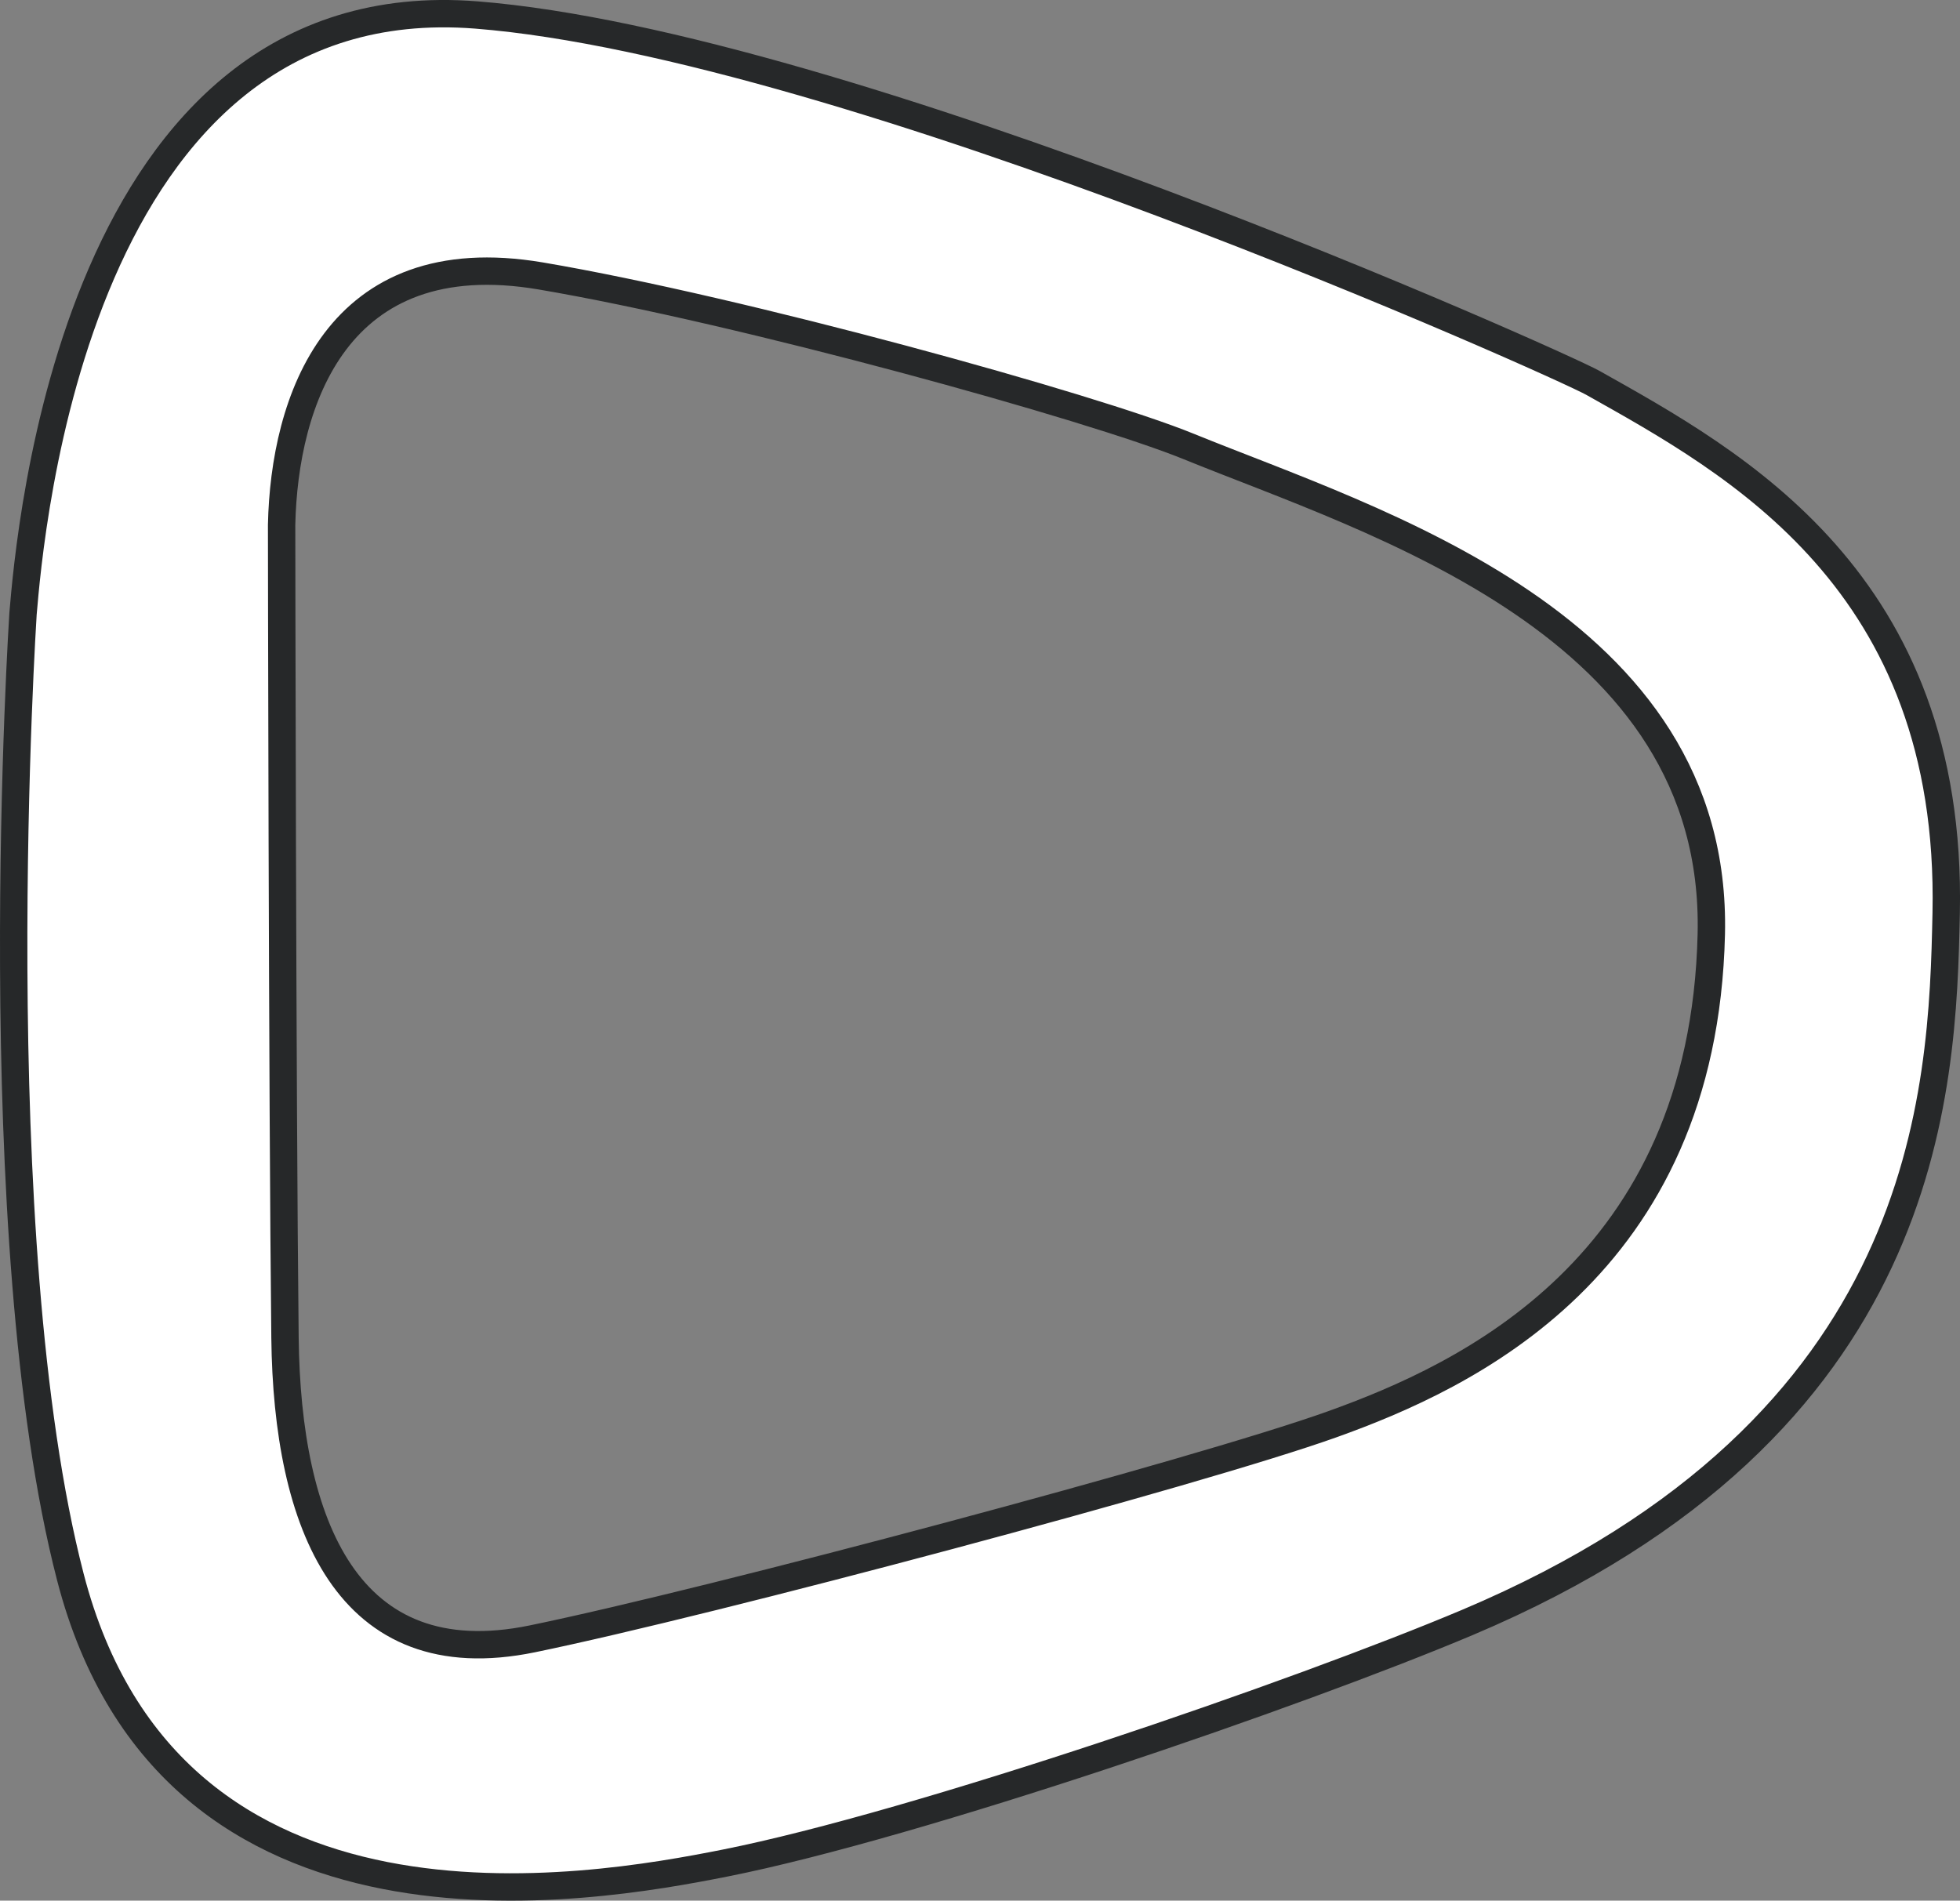
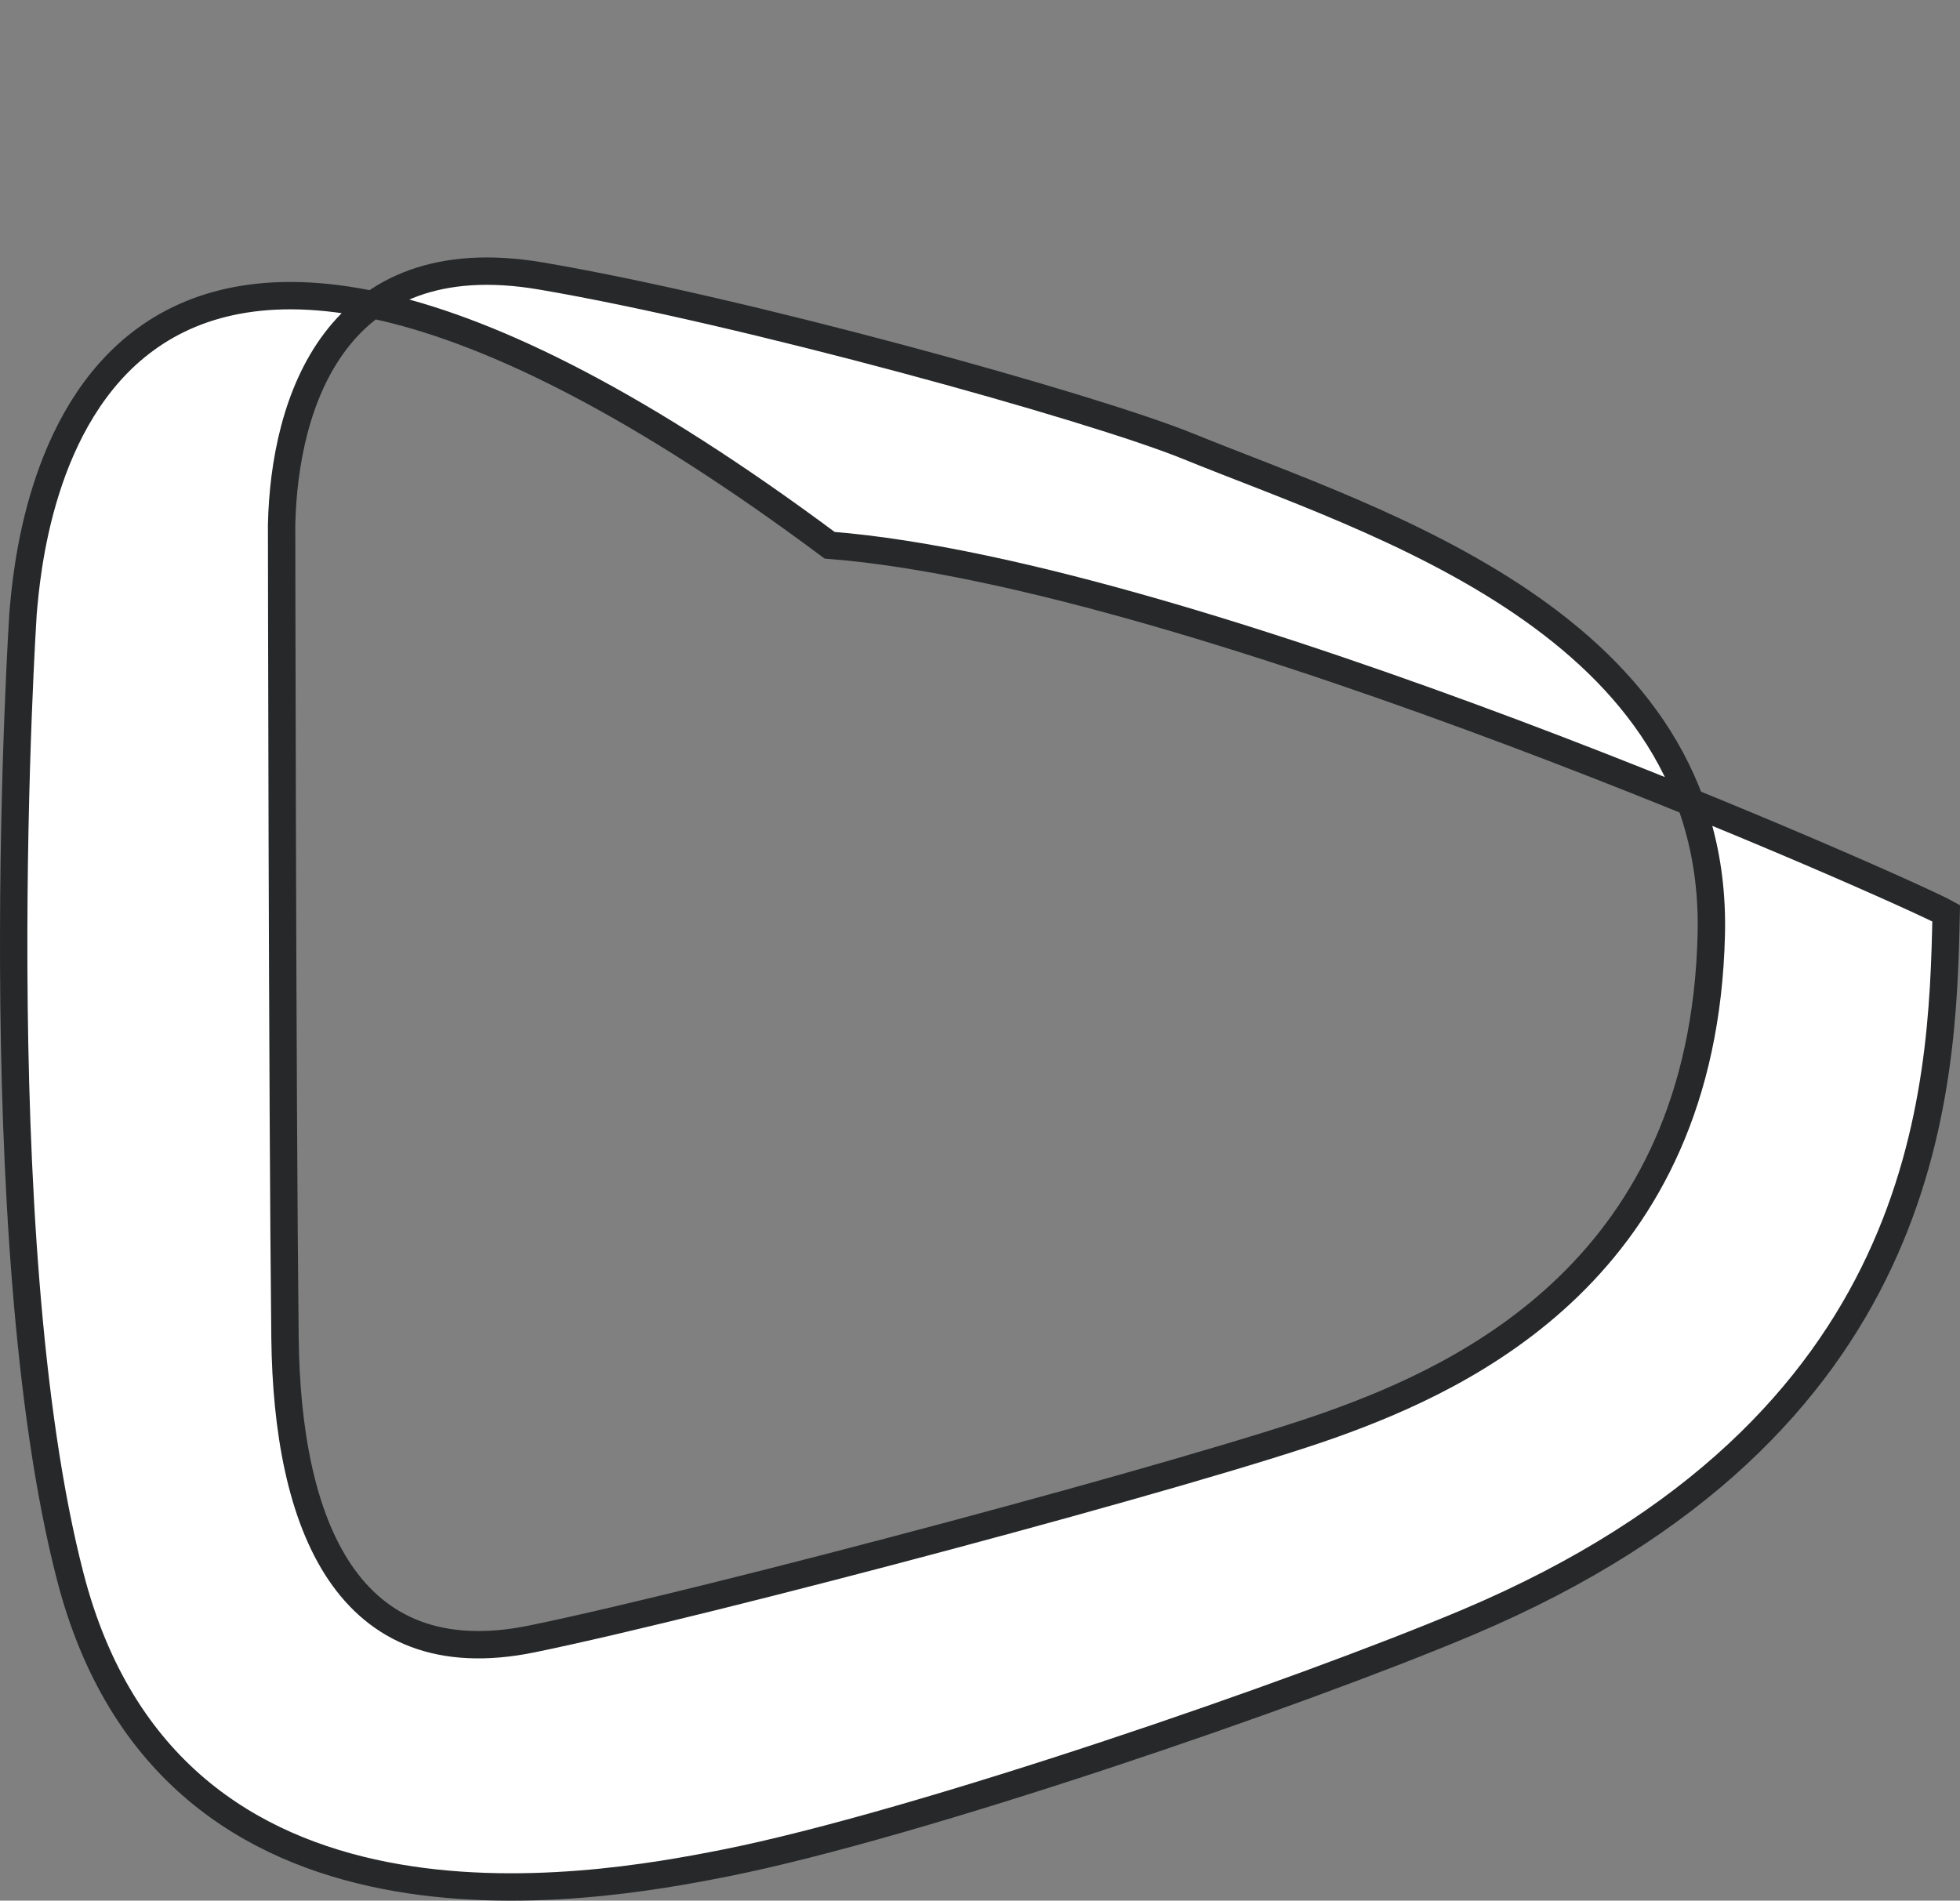
<svg xmlns="http://www.w3.org/2000/svg" version="1.1" id="callouts" x="0px" y="0px" width="57.294px" height="55.565px" viewBox="0 0 57.294 55.565" enable-background="new 0 0 57.294 55.565" xml:space="preserve">
  <rect x="0" y="0" width="57.294" height="55.565" fill="#808080" stroke="none" />
-   <path fill="#FFFFFF" stroke="#262829" stroke-width="0.8" d="M8.232,15.343c0.078-3.587,1.585-8.291,7.573-7.276  c5.861,0.994,16.109,3.83,18.939,4.984c5.394,2.199,15.491,5.192,15.28,14.26  c-0.227,9.734-7.176,12.928-11.082,14.328S20.78,46.839,15.557,47.912c-5.425,1.114-7.165-3.38-7.226-8.8  C8.251,32.05,8.232,15.343,8.232,15.343z M2.058,46.108c2.937,11.327,15.192,9.141,19.137,8.358  c5.621-1.116,16.805-4.967,21.706-7.037c13.558-5.726,13.88-15.494,13.989-20.733  c0.202-9.716-6.182-13.172-10.325-15.502c-0.977-0.549-21.82-9.902-32.639-10.756  C2.191-0.488,0.871,15.63,0.673,17.942C0.673,17.942-0.513,36.192,2.058,46.108z" />
+   <path fill="#FFFFFF" stroke="#262829" stroke-width="0.8" d="M8.232,15.343c0.078-3.587,1.585-8.291,7.573-7.276  c5.861,0.994,16.109,3.83,18.939,4.984c5.394,2.199,15.491,5.192,15.28,14.26  c-0.227,9.734-7.176,12.928-11.082,14.328S20.78,46.839,15.557,47.912c-5.425,1.114-7.165-3.38-7.226-8.8  C8.251,32.05,8.232,15.343,8.232,15.343z M2.058,46.108c2.937,11.327,15.192,9.141,19.137,8.358  c5.621-1.116,16.805-4.967,21.706-7.037c13.558-5.726,13.88-15.494,13.989-20.733  c-0.977-0.549-21.82-9.902-32.639-10.756  C2.191-0.488,0.871,15.63,0.673,17.942C0.673,17.942-0.513,36.192,2.058,46.108z" />
</svg>